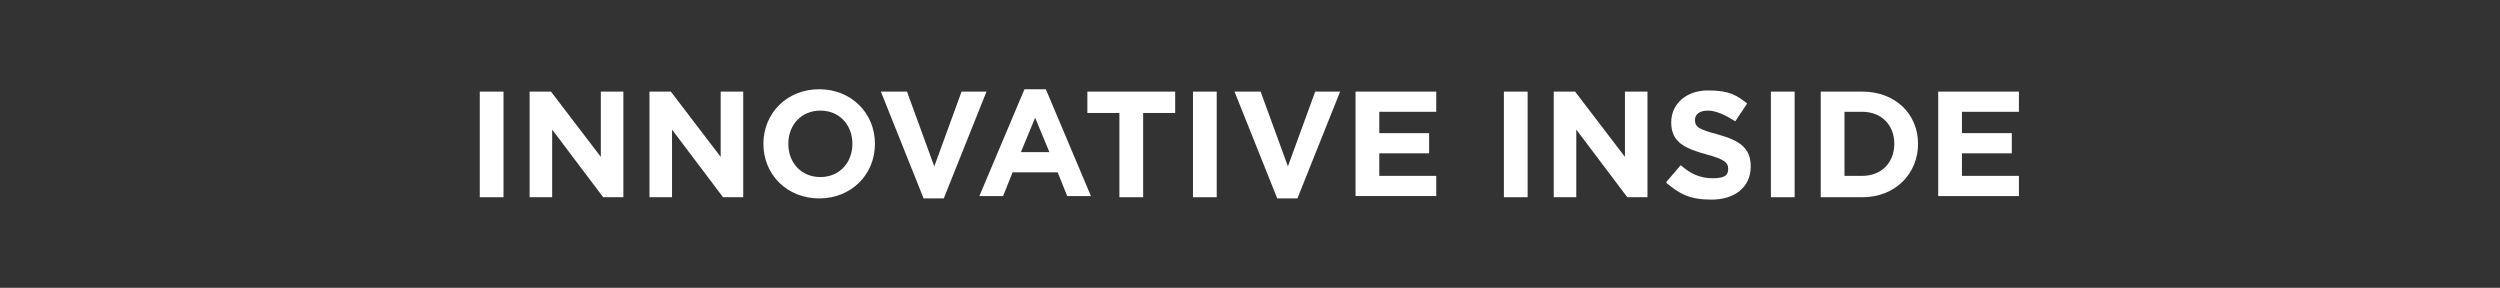
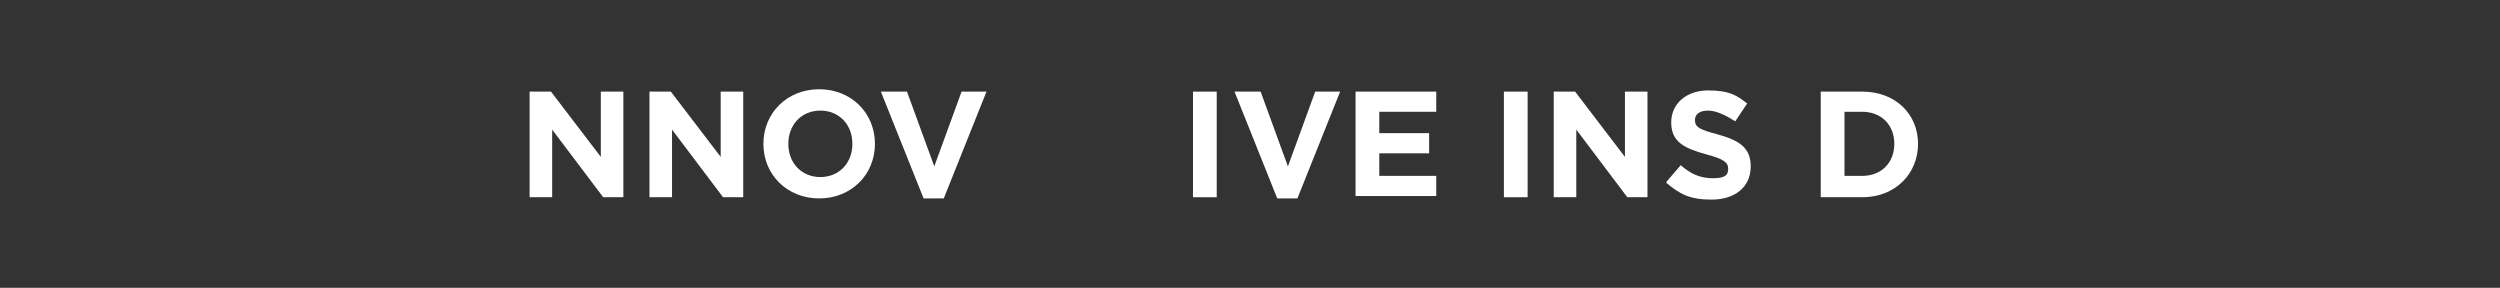
<svg xmlns="http://www.w3.org/2000/svg" id="Livello_1" viewBox="0 0 210.67 24.25">
  <rect x="0" y="0" width="210.67" height="24.25" fill="#333333" stroke="none" />
  <defs>
    <style>.cls-1{fill:#fff;}</style>
  </defs>
-   <path class="cls-1" d="M40.43,7.72h2v8.9h-2V7.72Z" />
  <path class="cls-1" d="M44.63,7.72h1.8l4.2,5.5v-5.5h1.9v8.9h-1.7l-4.3-5.7v5.7h-1.9V7.72Z" />
  <path class="cls-1" d="M54.73,7.72h1.8l4.2,5.5v-5.5h1.9v8.9h-1.7l-4.3-5.7v5.7h-1.9s0-8.9,0-8.9Z" />
  <path class="cls-1" d="M64.33,12.12h0c0-2.6,2-4.6,4.7-4.6s4.7,2,4.7,4.6h0c0,2.6-2,4.6-4.7,4.6s-4.7-2-4.7-4.6ZM71.83,12.12h0c0-1.6-1.1-2.8-2.7-2.8s-2.7,1.2-2.7,2.8h0c0,1.6,1.1,2.8,2.7,2.8s2.7-1.2,2.7-2.8Z" />
  <path class="cls-1" d="M74.23,7.72h2.2l2.3,6.3,2.3-6.3h2.1l-3.6,9h-1.7l-3.6-9Z" />
-   <path class="cls-1" d="M86.33,7.52h1.8l3.8,9h-2l-.8-2h-3.8l-.8,2h-2l3.8-9ZM88.43,12.82l-1.2-2.9-1.2,2.9h2.4Z" />
-   <path class="cls-1" d="M94.33,9.52h-2.7v-1.8h7.4v1.8h-2.7v7.1h-2v-7.1Z" />
  <path class="cls-1" d="M100.53,7.72h2v8.9h-2V7.72Z" />
  <path class="cls-1" d="M104.03,7.72h2.2l2.3,6.3,2.3-6.3h2.1l-3.6,9h-1.7l-3.6-9Z" />
  <path class="cls-1" d="M114.33,7.72h6.7v1.7h-4.8v1.8h4.2v1.7h-4.2v1.9h4.8v1.7h-6.8V7.72h.1Z" />
  <path class="cls-1" d="M126.73,7.72h2v8.9h-2V7.72Z" />
  <path class="cls-1" d="M130.93,7.72h1.8l4.2,5.5v-5.5h1.9v8.9h-1.7l-4.3-5.7v5.7h-1.9V7.72Z" />
  <path class="cls-1" d="M140.43,15.32l1.2-1.4c.8.7,1.6,1.1,2.7,1.1s1.3-.3,1.3-.8h0c0-.5-.3-.8-1.8-1.2-1.8-.5-3-1-3-2.7h0c0-1.6,1.3-2.7,3.1-2.7s2.4.4,3.3,1.1l-1,1.5c-.8-.5-1.6-.9-2.3-.9s-1.1.3-1.1.8h0c0,.6.4.8,1.9,1.2,1.8.5,2.8,1.1,2.8,2.7h0c0,1.8-1.4,2.8-3.3,2.8s-2.7-.5-3.8-1.4h0v-.1Z" />
-   <path class="cls-1" d="M149.23,7.72h2v8.9h-2V7.72Z" />
  <path class="cls-1" d="M153.43,7.72h3.5c2.8,0,4.7,1.9,4.7,4.4h0c0,2.5-1.9,4.5-4.7,4.5h-3.5V7.72ZM156.93,14.82c1.6,0,2.7-1.1,2.7-2.7h0c0-1.6-1.1-2.7-2.7-2.7h-1.5v5.4h1.5Z" />
-   <path class="cls-1" d="M163.43,7.72h6.7v1.7h-4.8v1.8h4.2v1.7h-4.2v1.9h4.8v1.7h-6.8V7.72h.1Z" />
</svg>